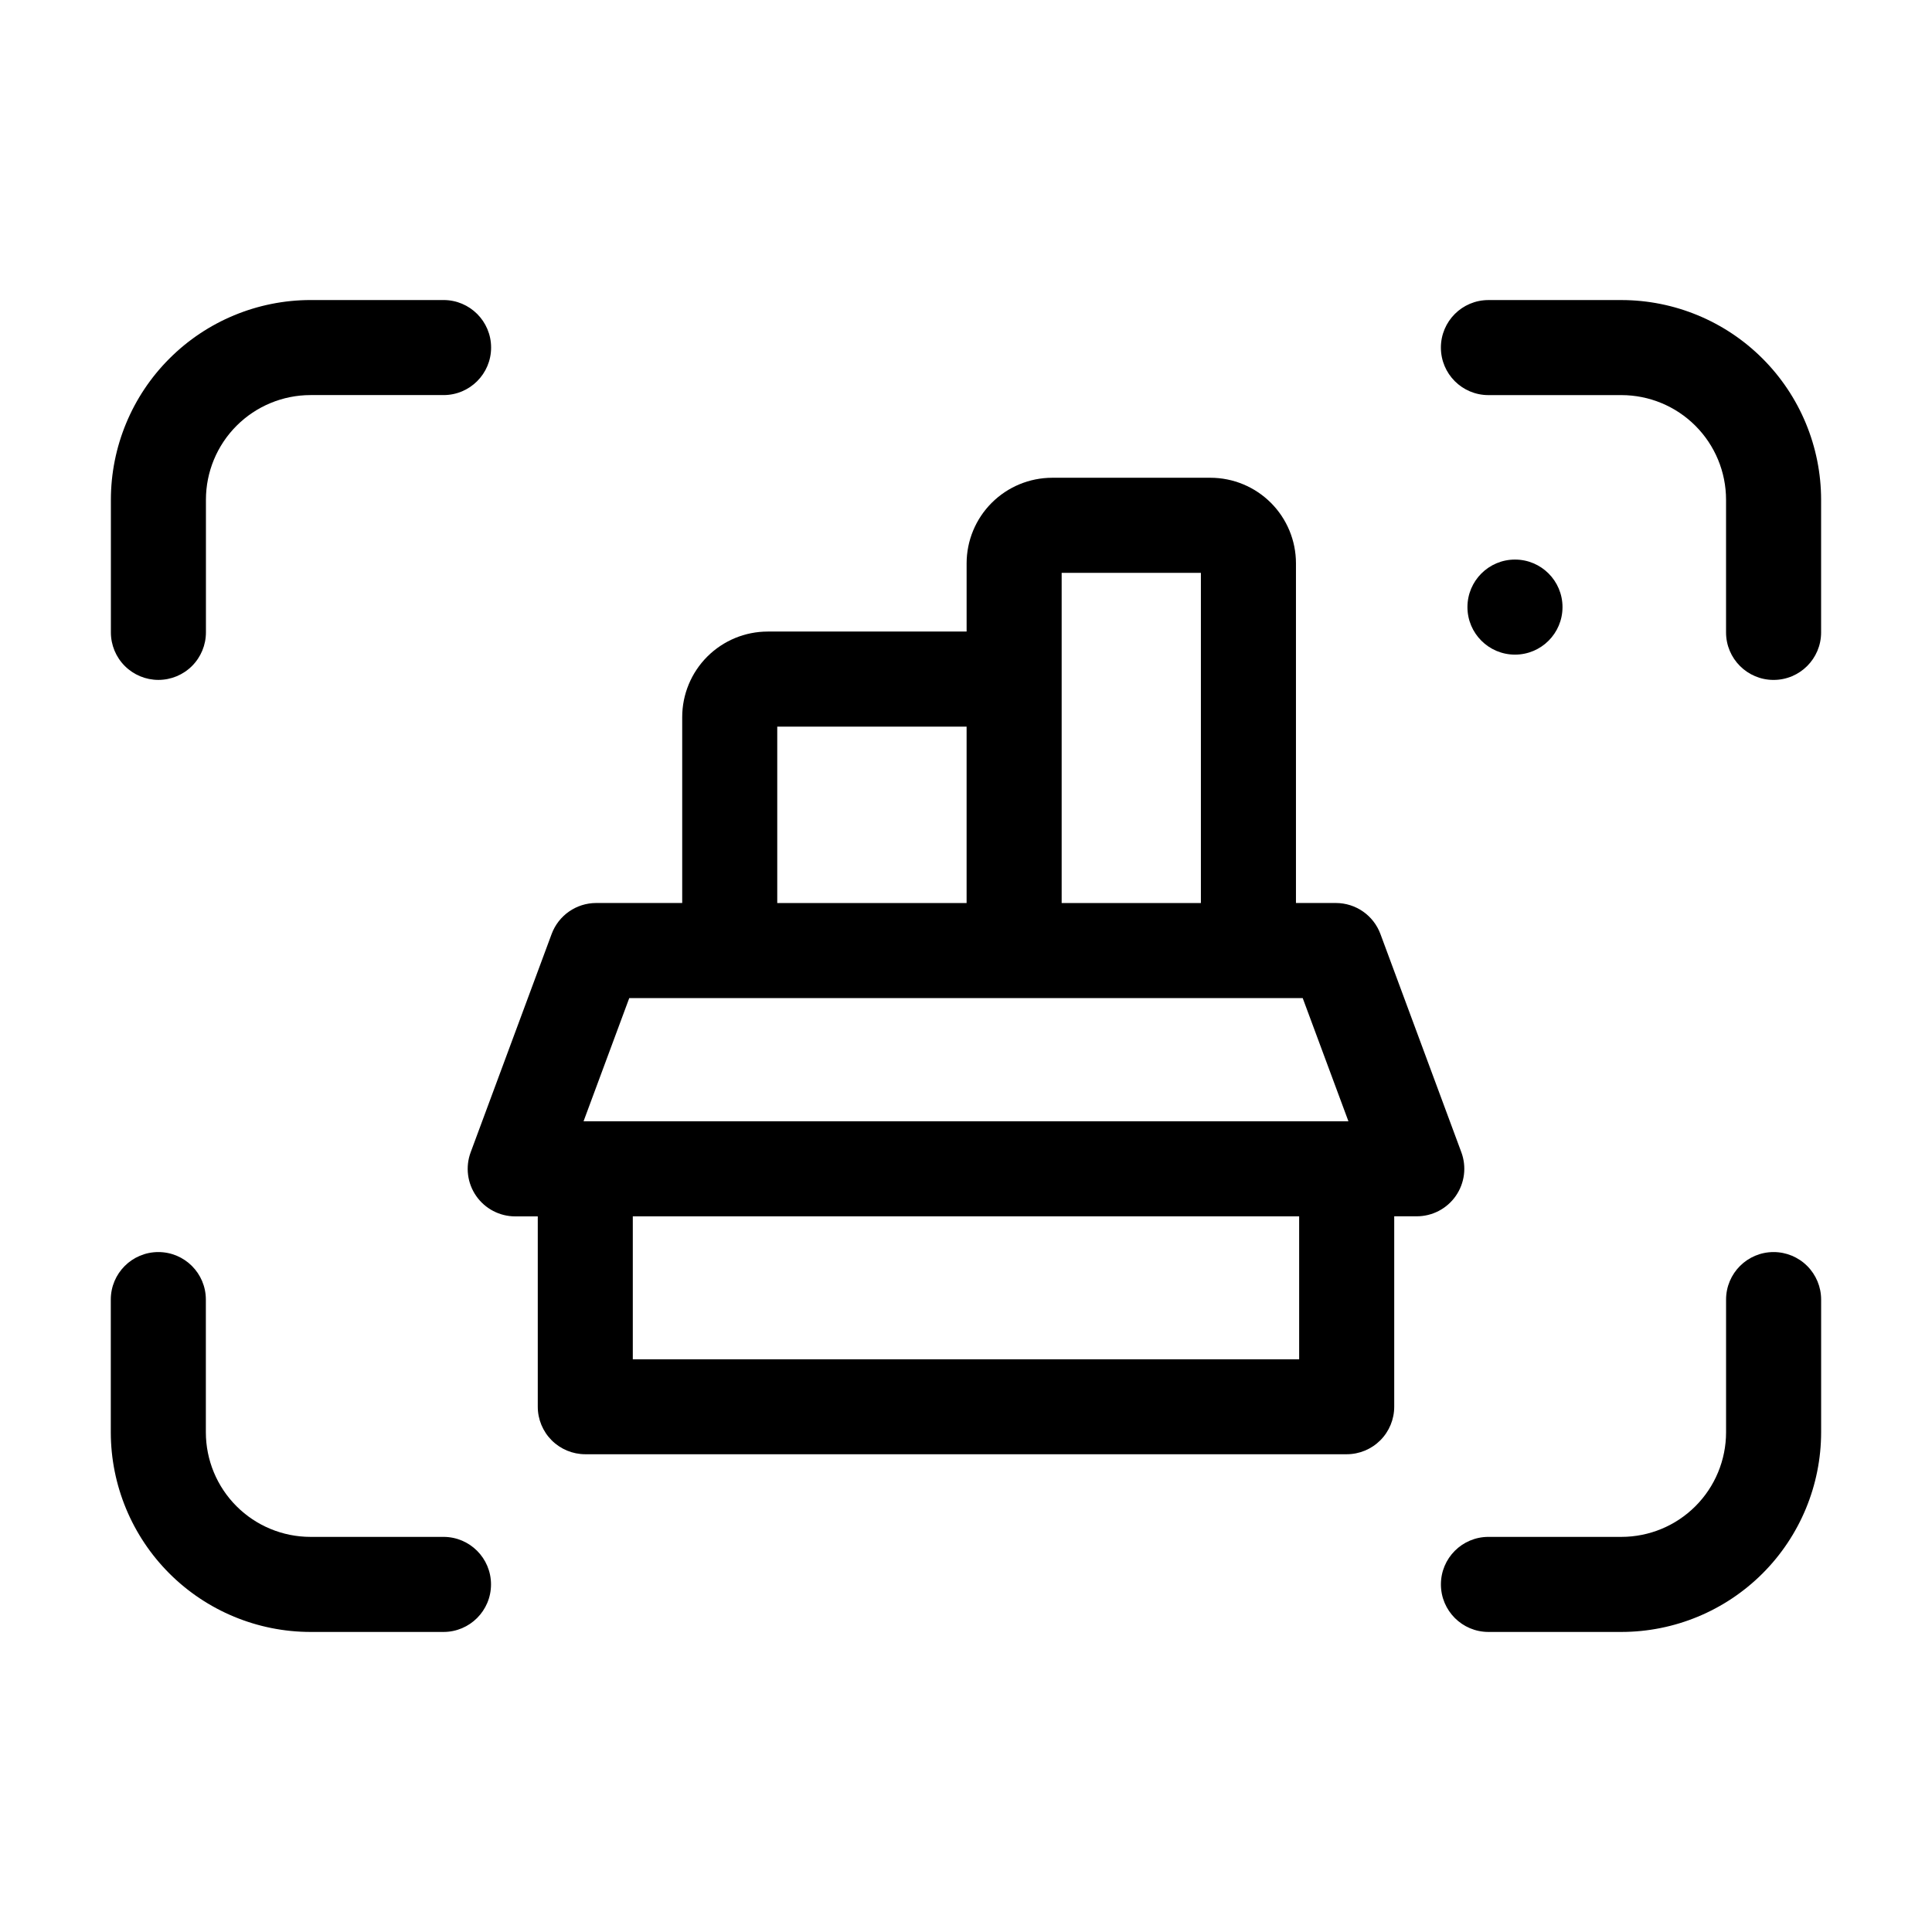
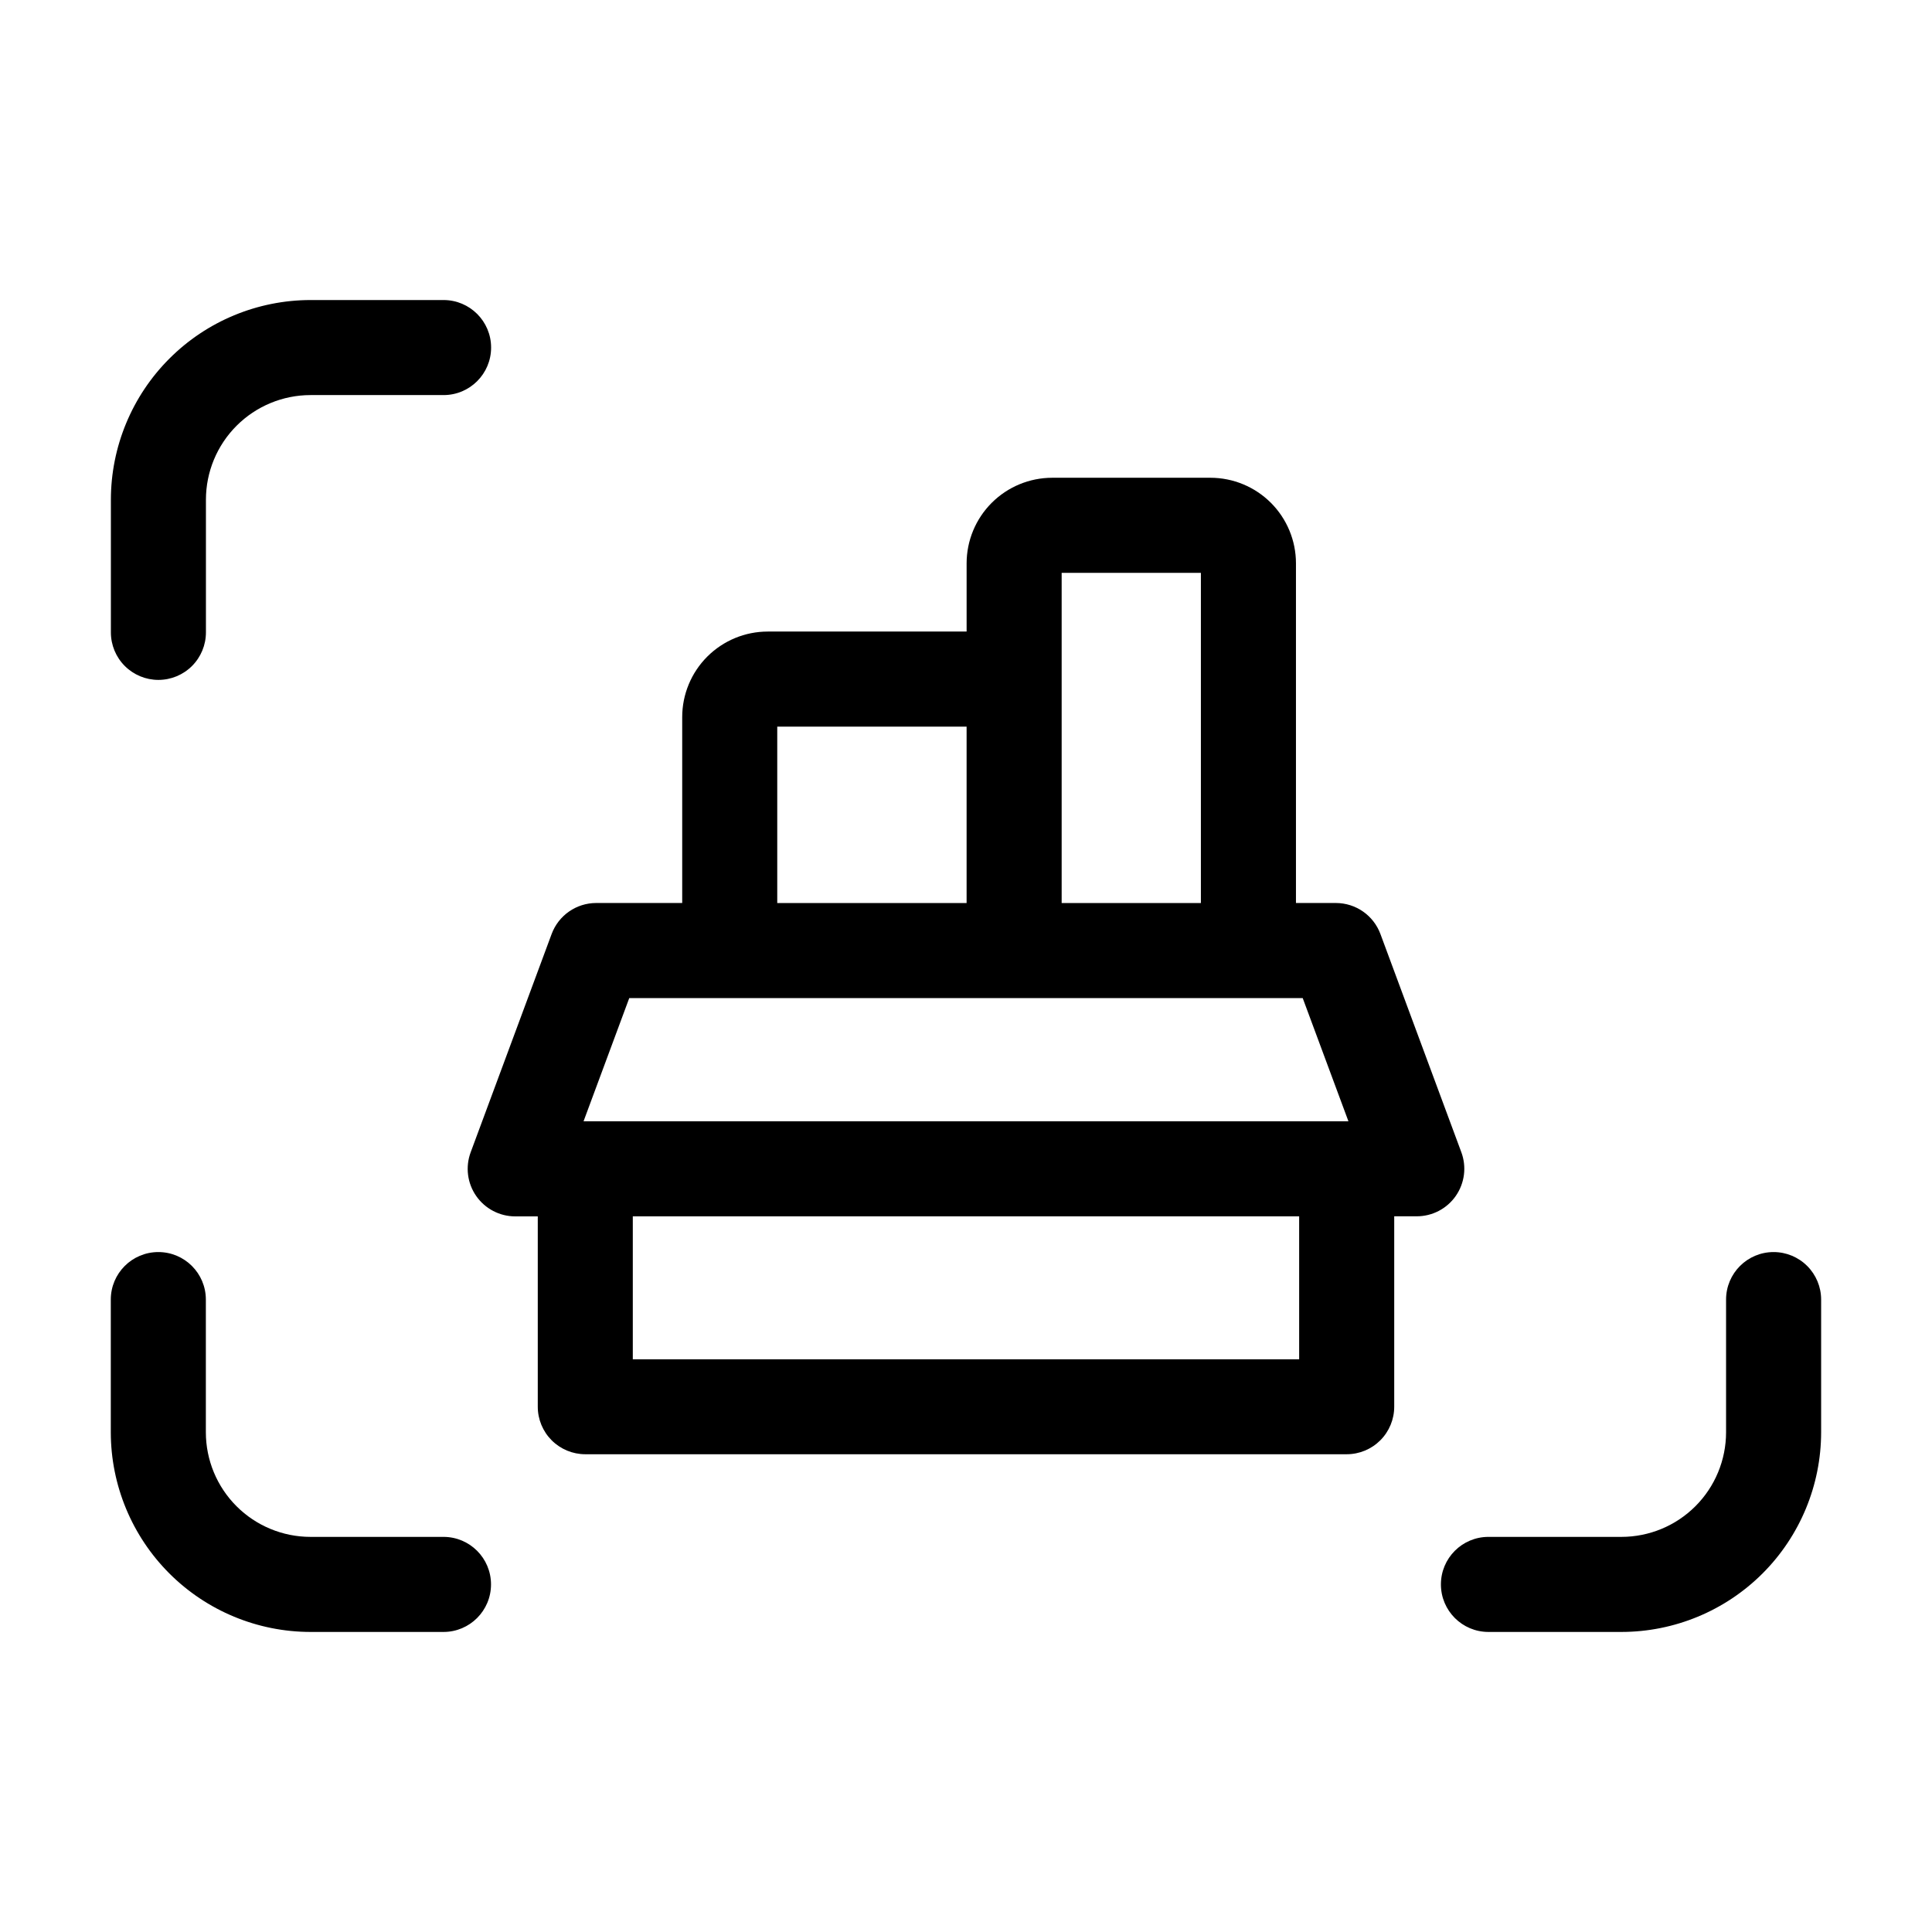
<svg xmlns="http://www.w3.org/2000/svg" fill="#000000" width="800px" height="800px" version="1.1" viewBox="144 144 512 512">
  <g>
-     <path d="m558.08 304.89c0 6.953-5.637 12.594-12.594 12.594s-12.598-5.641-12.598-12.594c0-6.957 5.641-12.598 12.598-12.598s12.594 5.641 12.594 12.598" />
    <path d="m185.98 324.18c3.34 0 6.543-1.324 8.906-3.688 2.363-2.363 3.688-5.566 3.688-8.906v-35.176c0.008-7.348 2.93-14.391 8.125-19.586 5.195-5.195 12.238-8.117 19.586-8.125h35.266c6.957 0 12.598-5.637 12.598-12.594s-5.641-12.594-12.598-12.594h-35.266c-14.023 0.016-27.473 5.594-37.387 15.512-9.918 9.914-15.496 23.363-15.512 37.387v35.176c0 3.34 1.324 6.543 3.688 8.906 2.363 2.363 5.566 3.688 8.906 3.688z" />
-     <path d="m573.71 223.52h-35.266c-6.957 0-12.594 5.637-12.594 12.594s5.637 12.594 12.594 12.594h35.266c7.348 0.008 14.391 2.93 19.586 8.125s8.117 12.238 8.125 19.586v35.176c0 6.957 5.641 12.594 12.594 12.594 6.957 0 12.598-5.637 12.598-12.594v-35.176c-0.016-14.023-5.598-27.473-15.512-37.387-9.918-9.918-23.363-15.496-37.391-15.512z" />
    <path d="m261.53 551.29h-35.266c-7.348-0.008-14.391-2.93-19.586-8.125-5.195-5.195-8.117-12.238-8.125-19.586v-35.176c0-6.957-5.637-12.594-12.594-12.594-6.957 0-12.598 5.637-12.598 12.594v35.176c0.016 14.027 5.598 27.473 15.512 37.391 9.918 9.914 23.363 15.496 37.391 15.512h35.266c6.957 0 12.594-5.641 12.594-12.598s-5.637-12.594-12.594-12.594z" />
    <path d="m614.02 475.81c-6.953 0-12.594 5.637-12.594 12.594v35.176c-0.008 7.348-2.93 14.391-8.125 19.586-5.195 5.195-12.238 8.117-19.586 8.125h-35.266c-6.957 0-12.594 5.637-12.594 12.594s5.637 12.598 12.594 12.598h35.266c14.027-0.016 27.473-5.598 37.391-15.512 9.914-9.918 15.496-23.363 15.512-37.391v-35.176c0-3.34-1.328-6.543-3.691-8.906-2.359-2.359-5.566-3.688-8.906-3.688z" />
    <path d="m529.8 460.93c2.359-3.391 2.906-7.719 1.465-11.59l-21.438-57.82c-1.832-4.938-6.543-8.215-11.809-8.215h-10.574v-90.02c0-6.012-2.391-11.777-6.641-16.031-4.254-4.25-10.02-6.641-16.031-6.641h-41.938c-6.012 0.008-11.773 2.398-16.023 6.648s-6.641 10.012-6.648 16.023v18.086h-52.699c-6.012 0-11.777 2.391-16.031 6.641-4.25 4.254-6.641 10.02-6.641 16.031v49.262h-22.789c-5.266 0-9.977 3.277-11.812 8.215l-21.461 57.855c-1.434 3.867-0.887 8.191 1.469 11.574 2.356 3.387 6.219 5.406 10.34 5.406h5.977v50.441c0 3.34 1.328 6.543 3.688 8.906 2.363 2.359 5.566 3.688 8.906 3.688h201.78c3.34 0 6.543-1.328 8.906-3.688 2.363-2.363 3.688-5.566 3.688-8.906v-50.465h5.977c4.125 0.004 7.988-2.016 10.344-5.402zm-104.45-165.12h36.898v87.5h-36.898zm-75.371 40.758h50.18v46.742h-50.18zm-39.219 71.934h178.47l12.117 32.648h-202.7zm177.53 95.723h-176.59v-37.887h176.59z" />
  </g>
</svg>